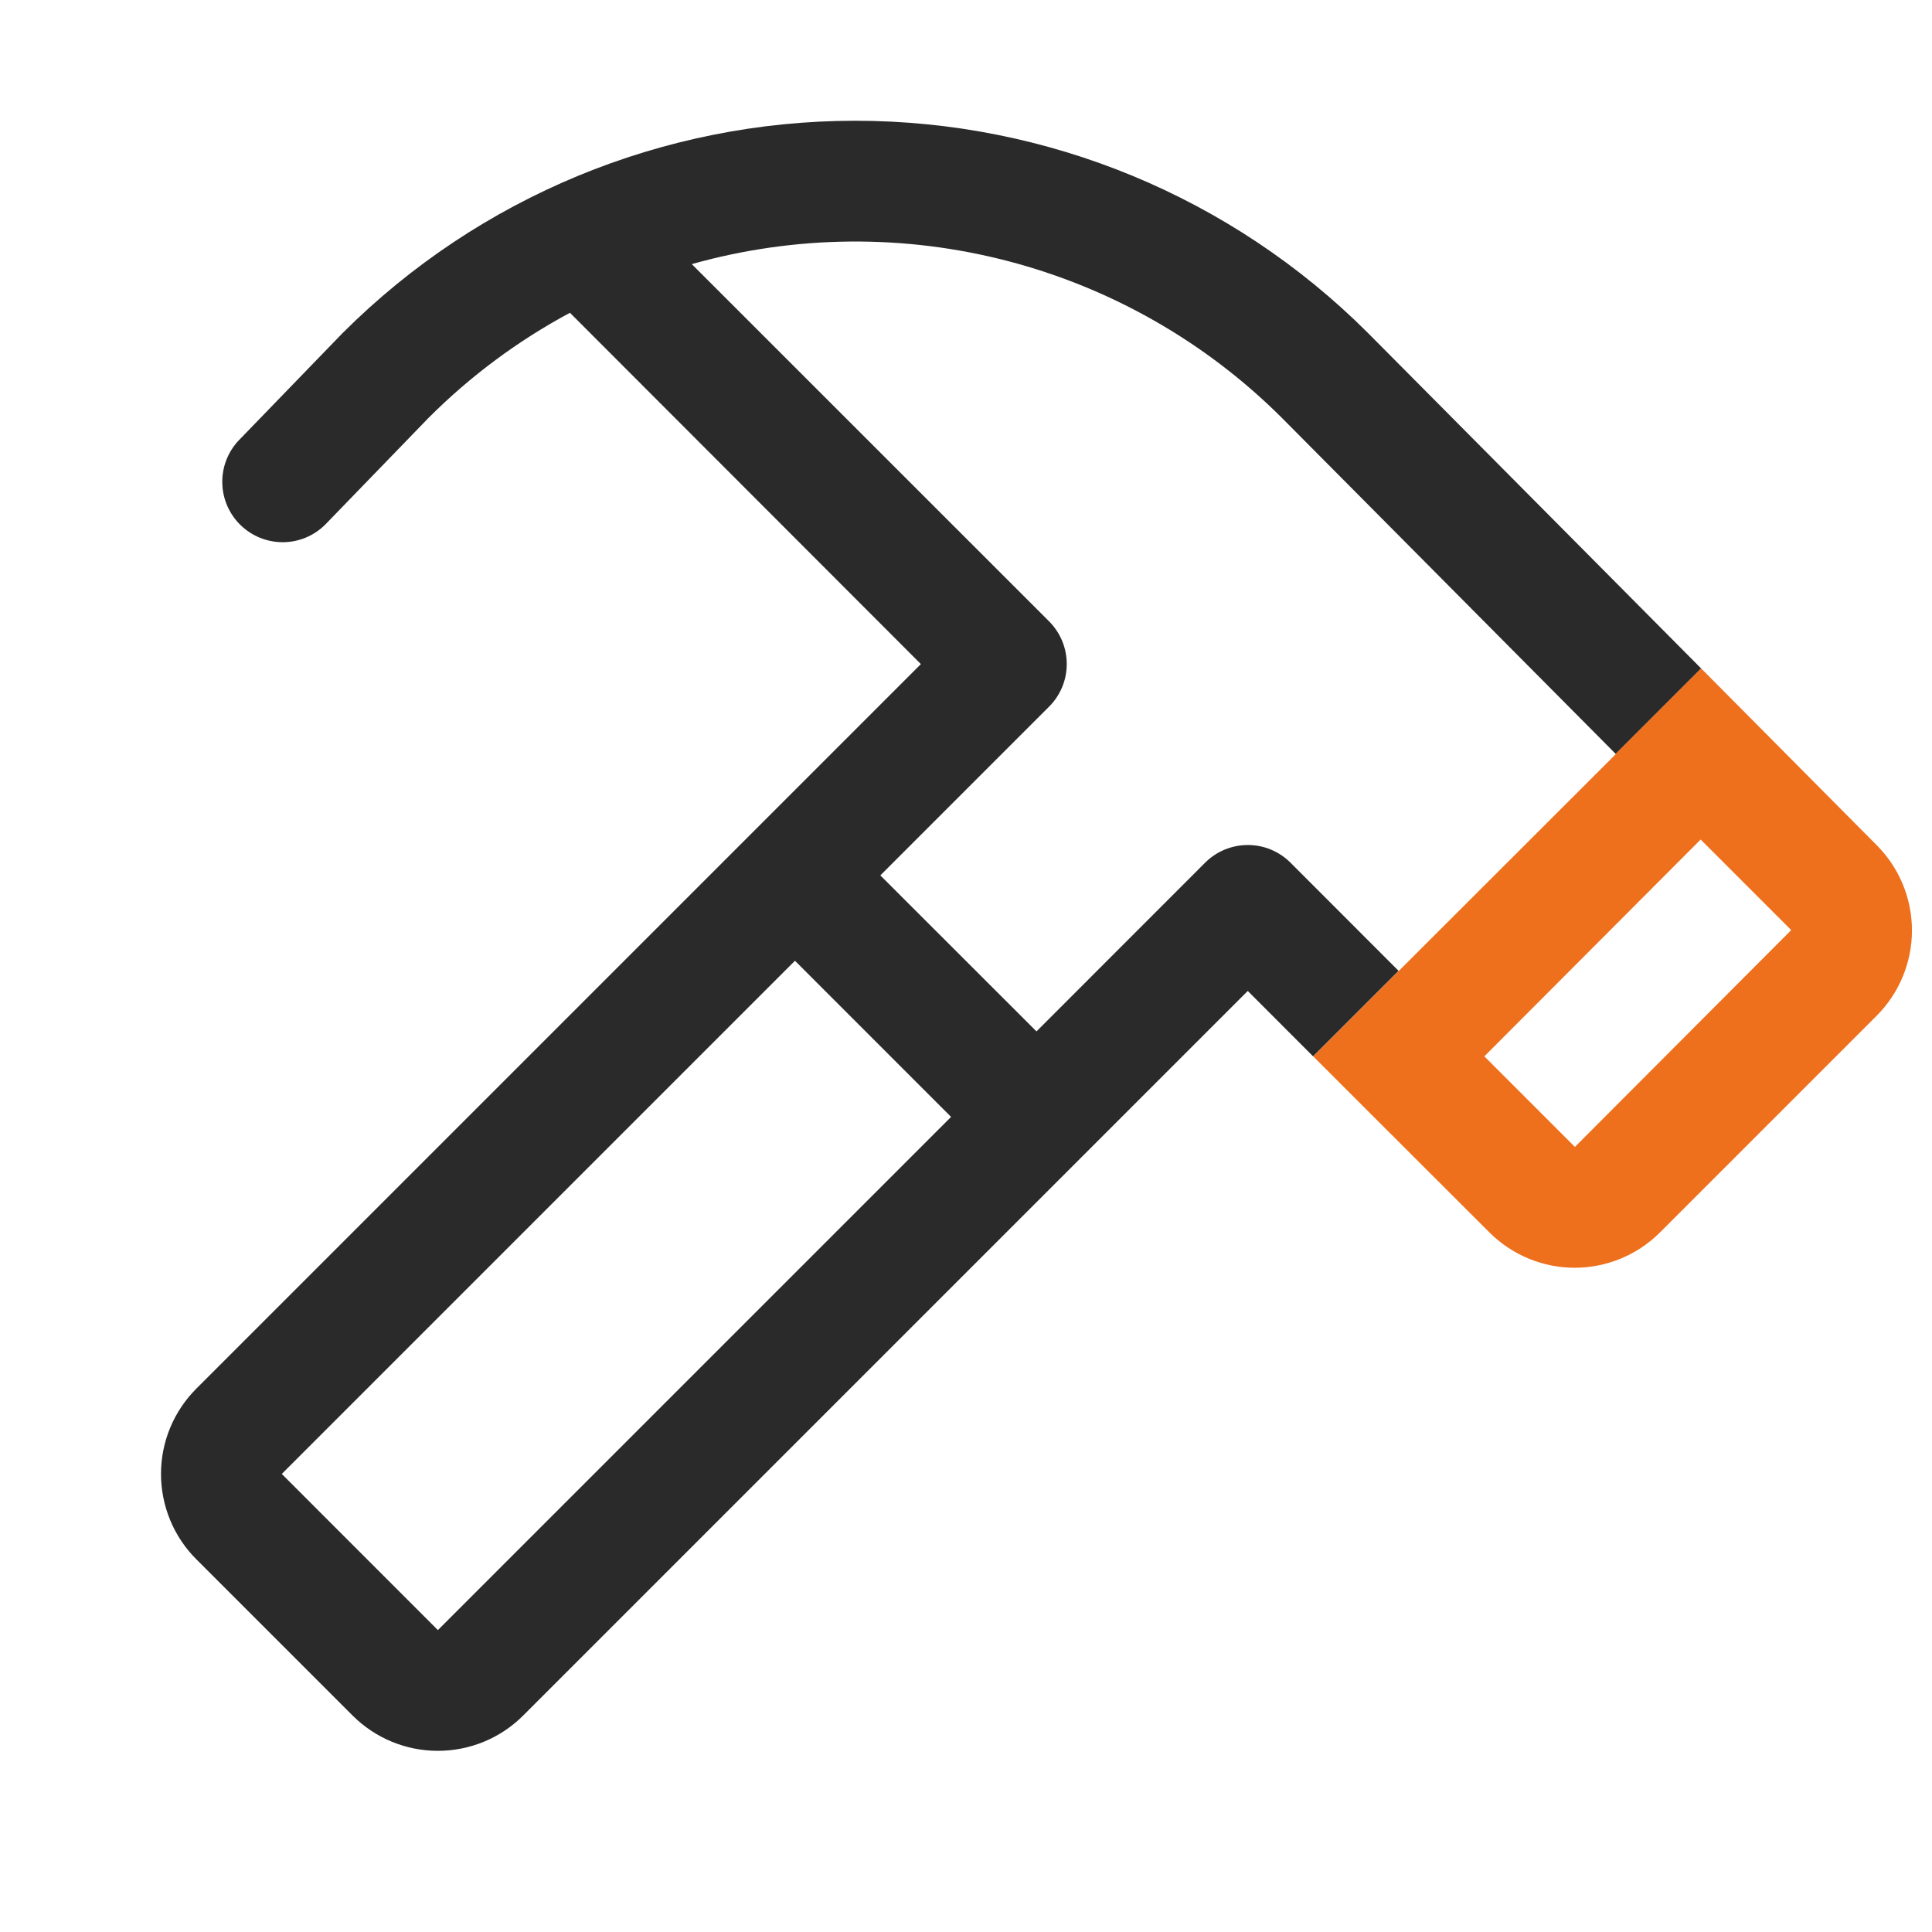
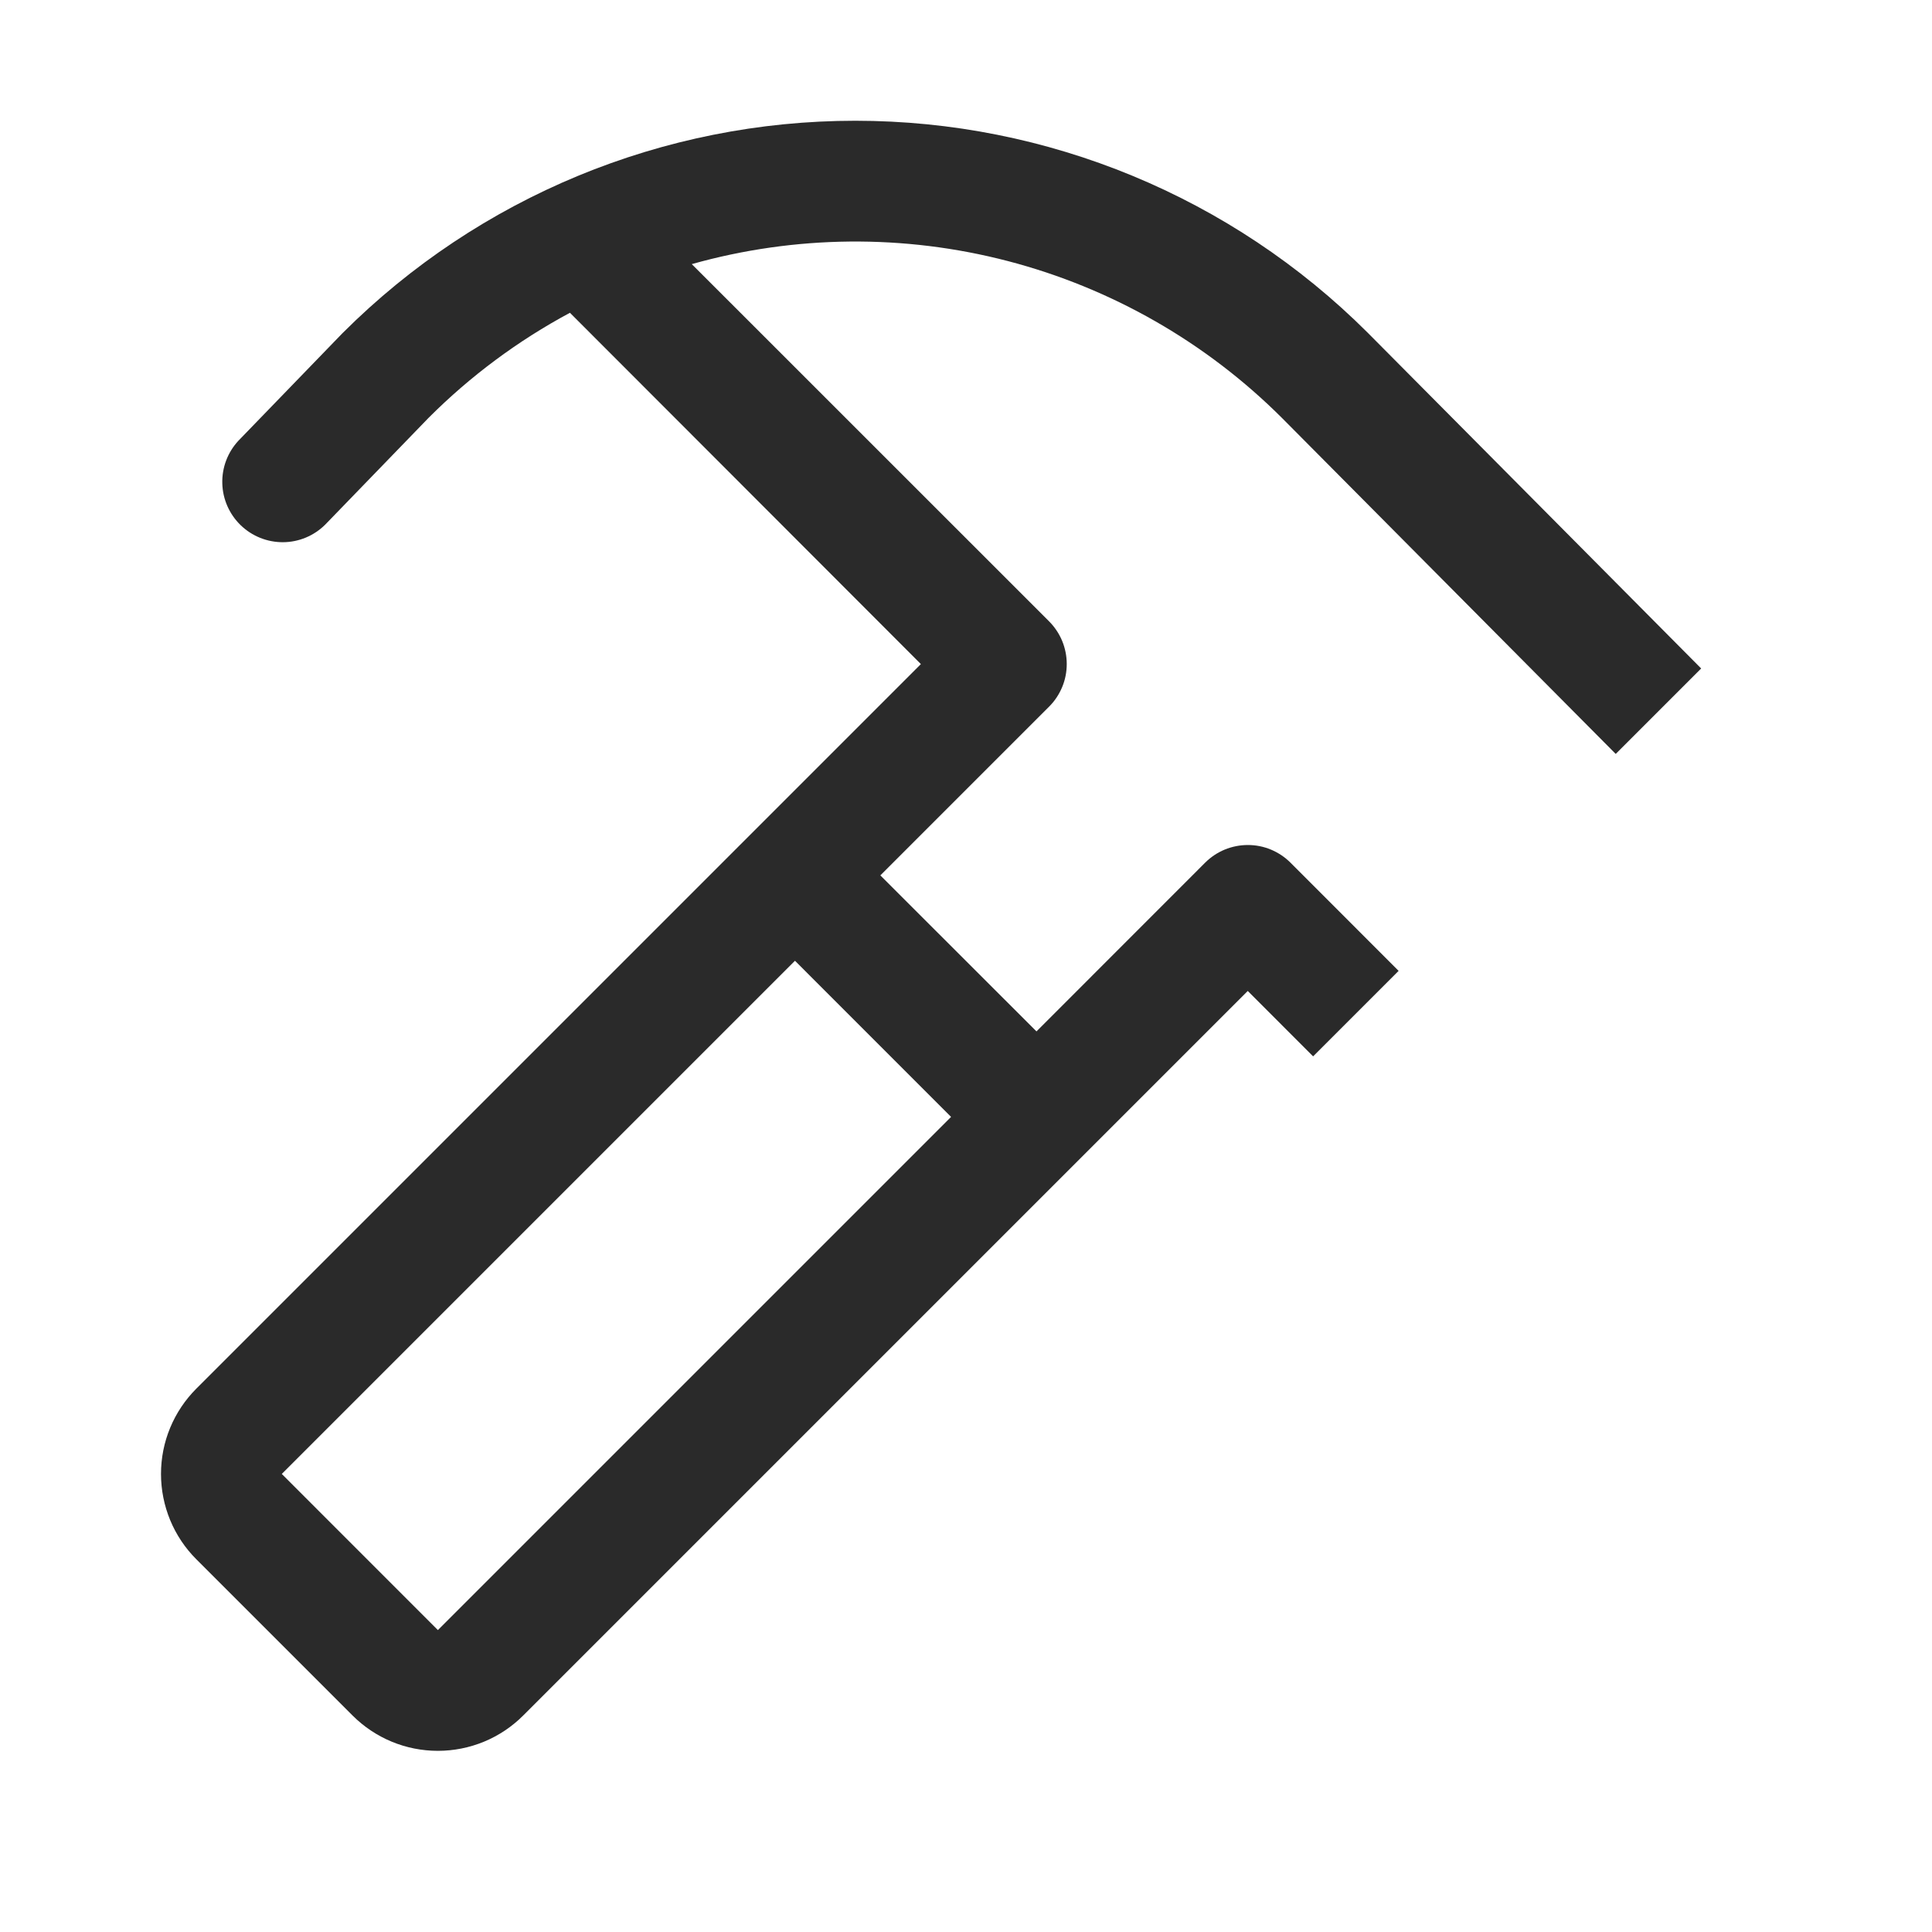
<svg xmlns="http://www.w3.org/2000/svg" width="48" height="48" viewBox="0 0 48 48" fill="none">
  <g id="ph:hammer">
    <path id="Vector" d="M32.063 21.434C31.924 21.295 31.758 21.184 31.576 21.108C31.394 21.032 31.199 20.994 31.002 20.994C30.805 20.994 30.61 21.033 30.427 21.108C30.245 21.184 30.08 21.294 29.94 21.434L25.751 25.625L21.872 21.749L26.063 17.558C26.203 17.419 26.313 17.253 26.389 17.071C26.465 16.889 26.503 16.694 26.503 16.497C26.503 16.3 26.464 16.105 26.389 15.923C26.313 15.741 26.203 15.576 26.063 15.436L17.187 6.562C19.751 5.84 22.462 5.814 25.04 6.486C27.618 7.159 29.97 8.506 31.855 10.389L40.142 18.731L42.265 16.608L33.979 8.265C30.601 4.894 26.023 3 21.25 3C16.477 3 11.9 4.893 8.522 8.265L8.506 8.281L5.924 10.949C5.657 11.236 5.512 11.617 5.523 12.01C5.533 12.402 5.697 12.775 5.979 13.048C6.261 13.321 6.639 13.473 7.031 13.471C7.424 13.469 7.8 13.312 8.078 13.036L10.652 10.377C11.688 9.341 12.87 8.463 14.16 7.771L22.879 16.499L4.879 34.499C4.6 34.778 4.379 35.108 4.228 35.472C4.077 35.836 4 36.226 4 36.62C4 37.014 4.078 37.404 4.228 37.768C4.379 38.132 4.6 38.463 4.879 38.741L8.758 42.62C9.037 42.899 9.367 43.12 9.731 43.271C10.095 43.422 10.485 43.499 10.879 43.499C11.273 43.499 11.663 43.421 12.027 43.271C12.391 43.12 12.722 42.899 13 42.62L31 24.62L32.624 26.245L34.748 24.121L32.063 21.434ZM10.879 40.499L7.001 36.62L19.751 23.87L23.629 27.749L10.879 40.499Z" fill="#2A2A2A" />
-     <path id="Vector_2" d="M37.002 30.617C37.281 30.896 37.611 31.117 37.975 31.268C38.339 31.419 38.729 31.497 39.123 31.497C39.517 31.497 39.907 31.419 40.271 31.268C40.635 31.117 40.966 30.896 41.244 30.617L46.623 25.238C47.185 24.676 47.501 23.914 47.502 23.119C47.503 22.324 47.188 21.562 46.627 20.999L42.265 16.607L40.142 18.73L40.146 18.734L34.752 24.123L34.751 24.122L32.627 26.246L33.691 27.31L37.002 30.617ZM42.252 20.858L44.502 23.108L39.128 28.495L36.878 26.245L42.252 20.858Z" fill="#EE701C" />
  </g>
</svg>